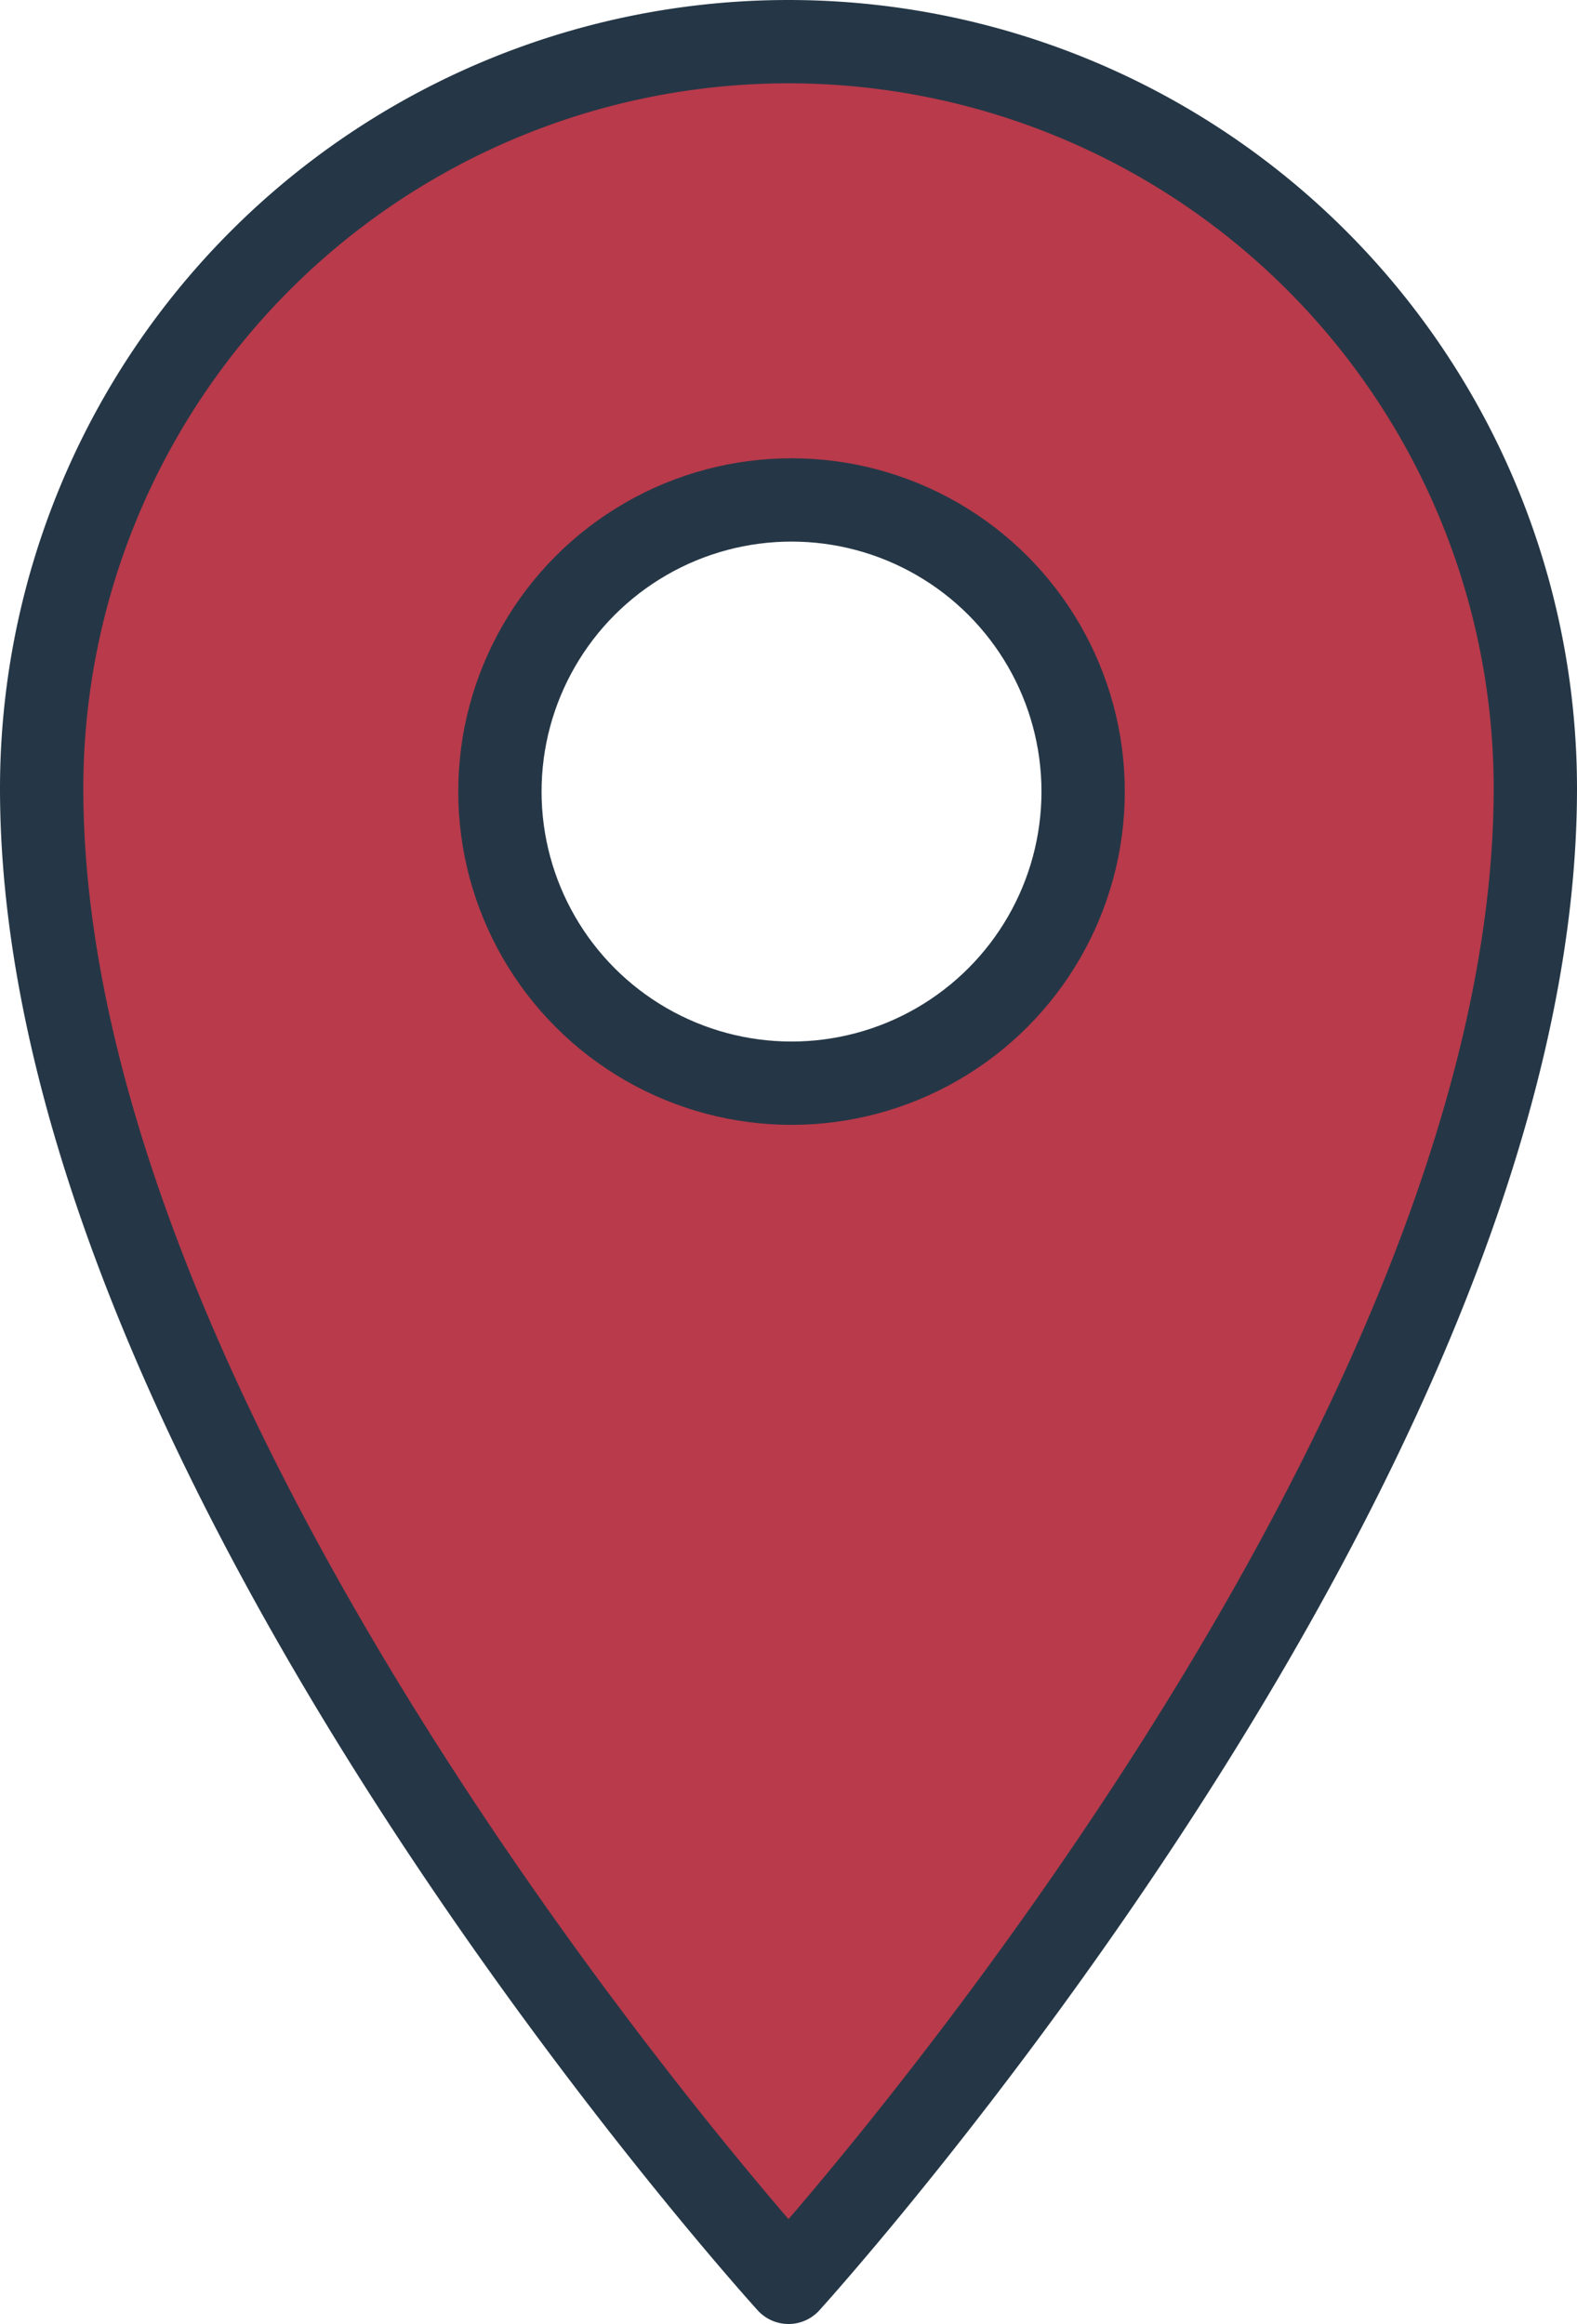
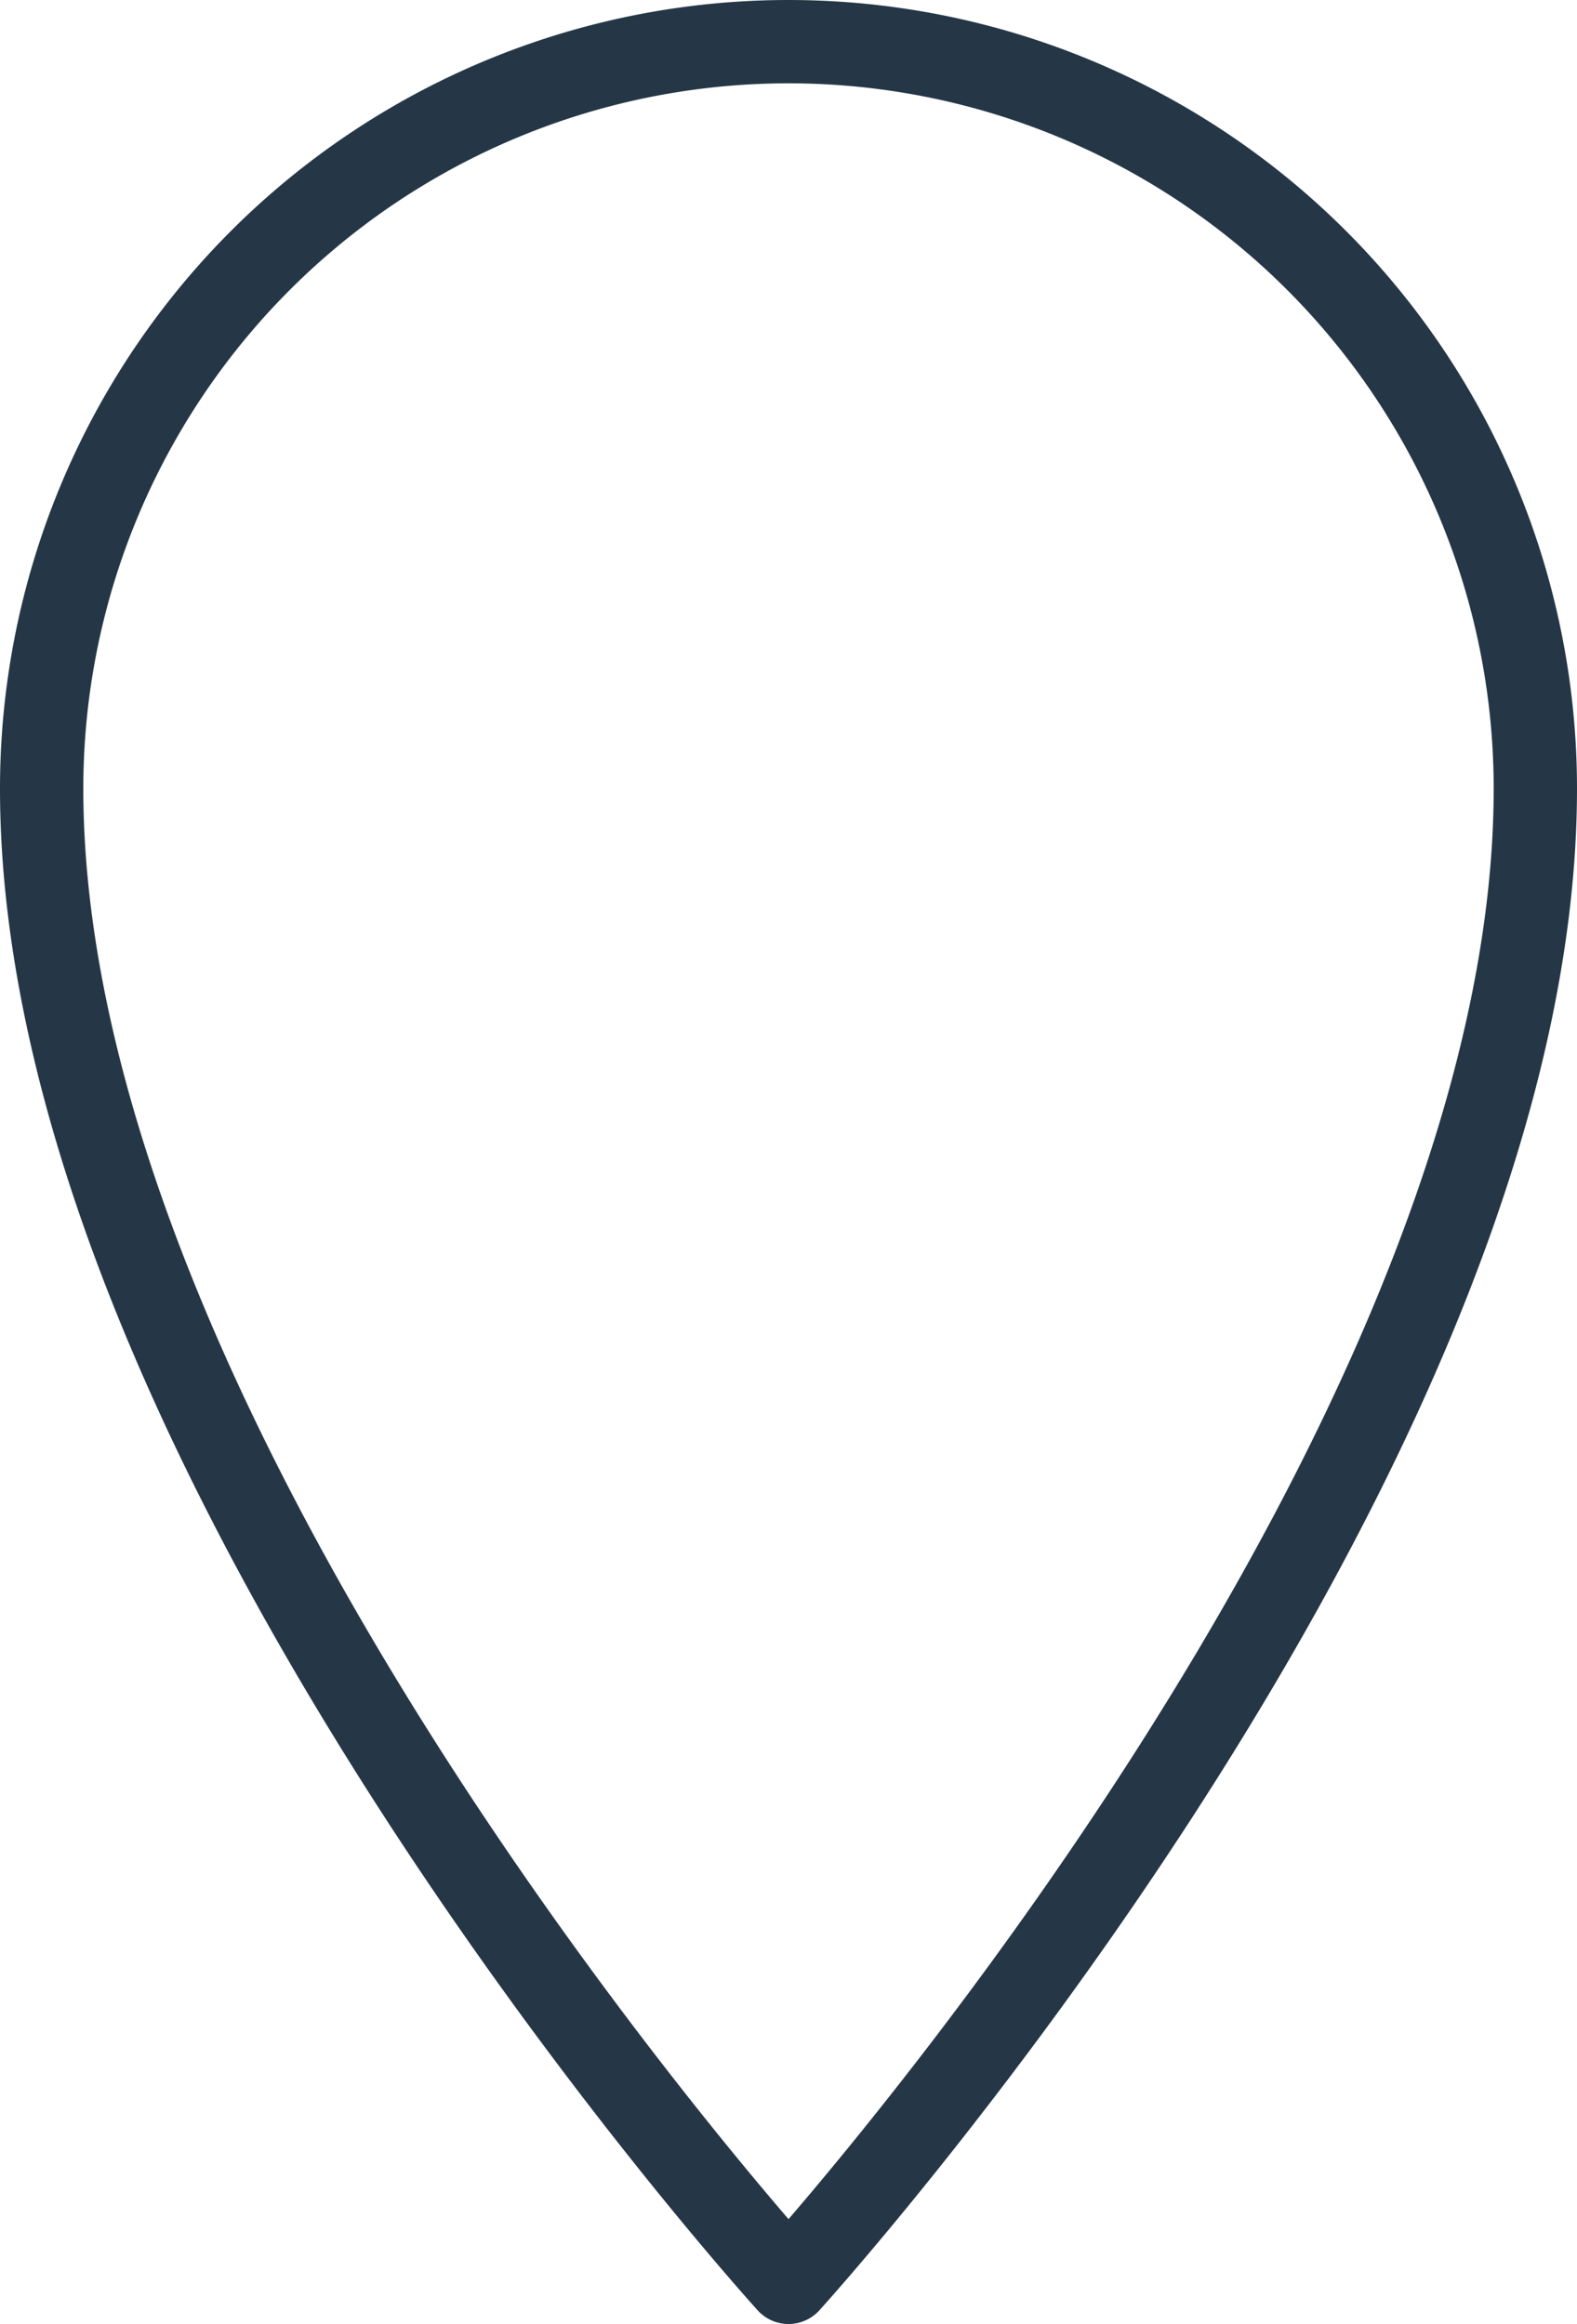
<svg xmlns="http://www.w3.org/2000/svg" width="37.855" height="55.783" viewBox="0 0 37.855 55.783">
  <g id="Group_3239" data-name="Group 3239" transform="translate(-1278 -960)">
    <g id="Group_3017" data-name="Group 3017" transform="translate(208 -586)">
-       <path id="layer1" d="M29.928,2A17.928,17.928,0,0,0,12,19.928c0,16.135,17.928,35.855,17.928,35.855S47.855,36.063,47.855,19.928A17.928,17.928,0,0,0,29.928,2Zm0,25.1A7.171,7.171,0,1,1,37.1,19.928,7.171,7.171,0,0,1,29.928,27.1Z" transform="translate(1059 1545)" fill="#b83a4b" />
      <path id="stroke" d="M29.928,2A17.928,17.928,0,0,0,12,19.928c0,16.135,17.928,35.855,17.928,35.855S47.855,36.063,47.855,19.928A17.928,17.928,0,0,0,29.928,2Z" transform="translate(1059 1545)" fill="none" stroke="#253746" stroke-linecap="round" stroke-linejoin="round" stroke-width="2" />
-       <circle id="stroke-2" data-name="stroke" cx="7" cy="7" r="7" transform="translate(1082 1558)" stroke-width="2" stroke="#253746" stroke-linecap="round" stroke-linejoin="round" fill="none" />
    </g>
  </g>
</svg>